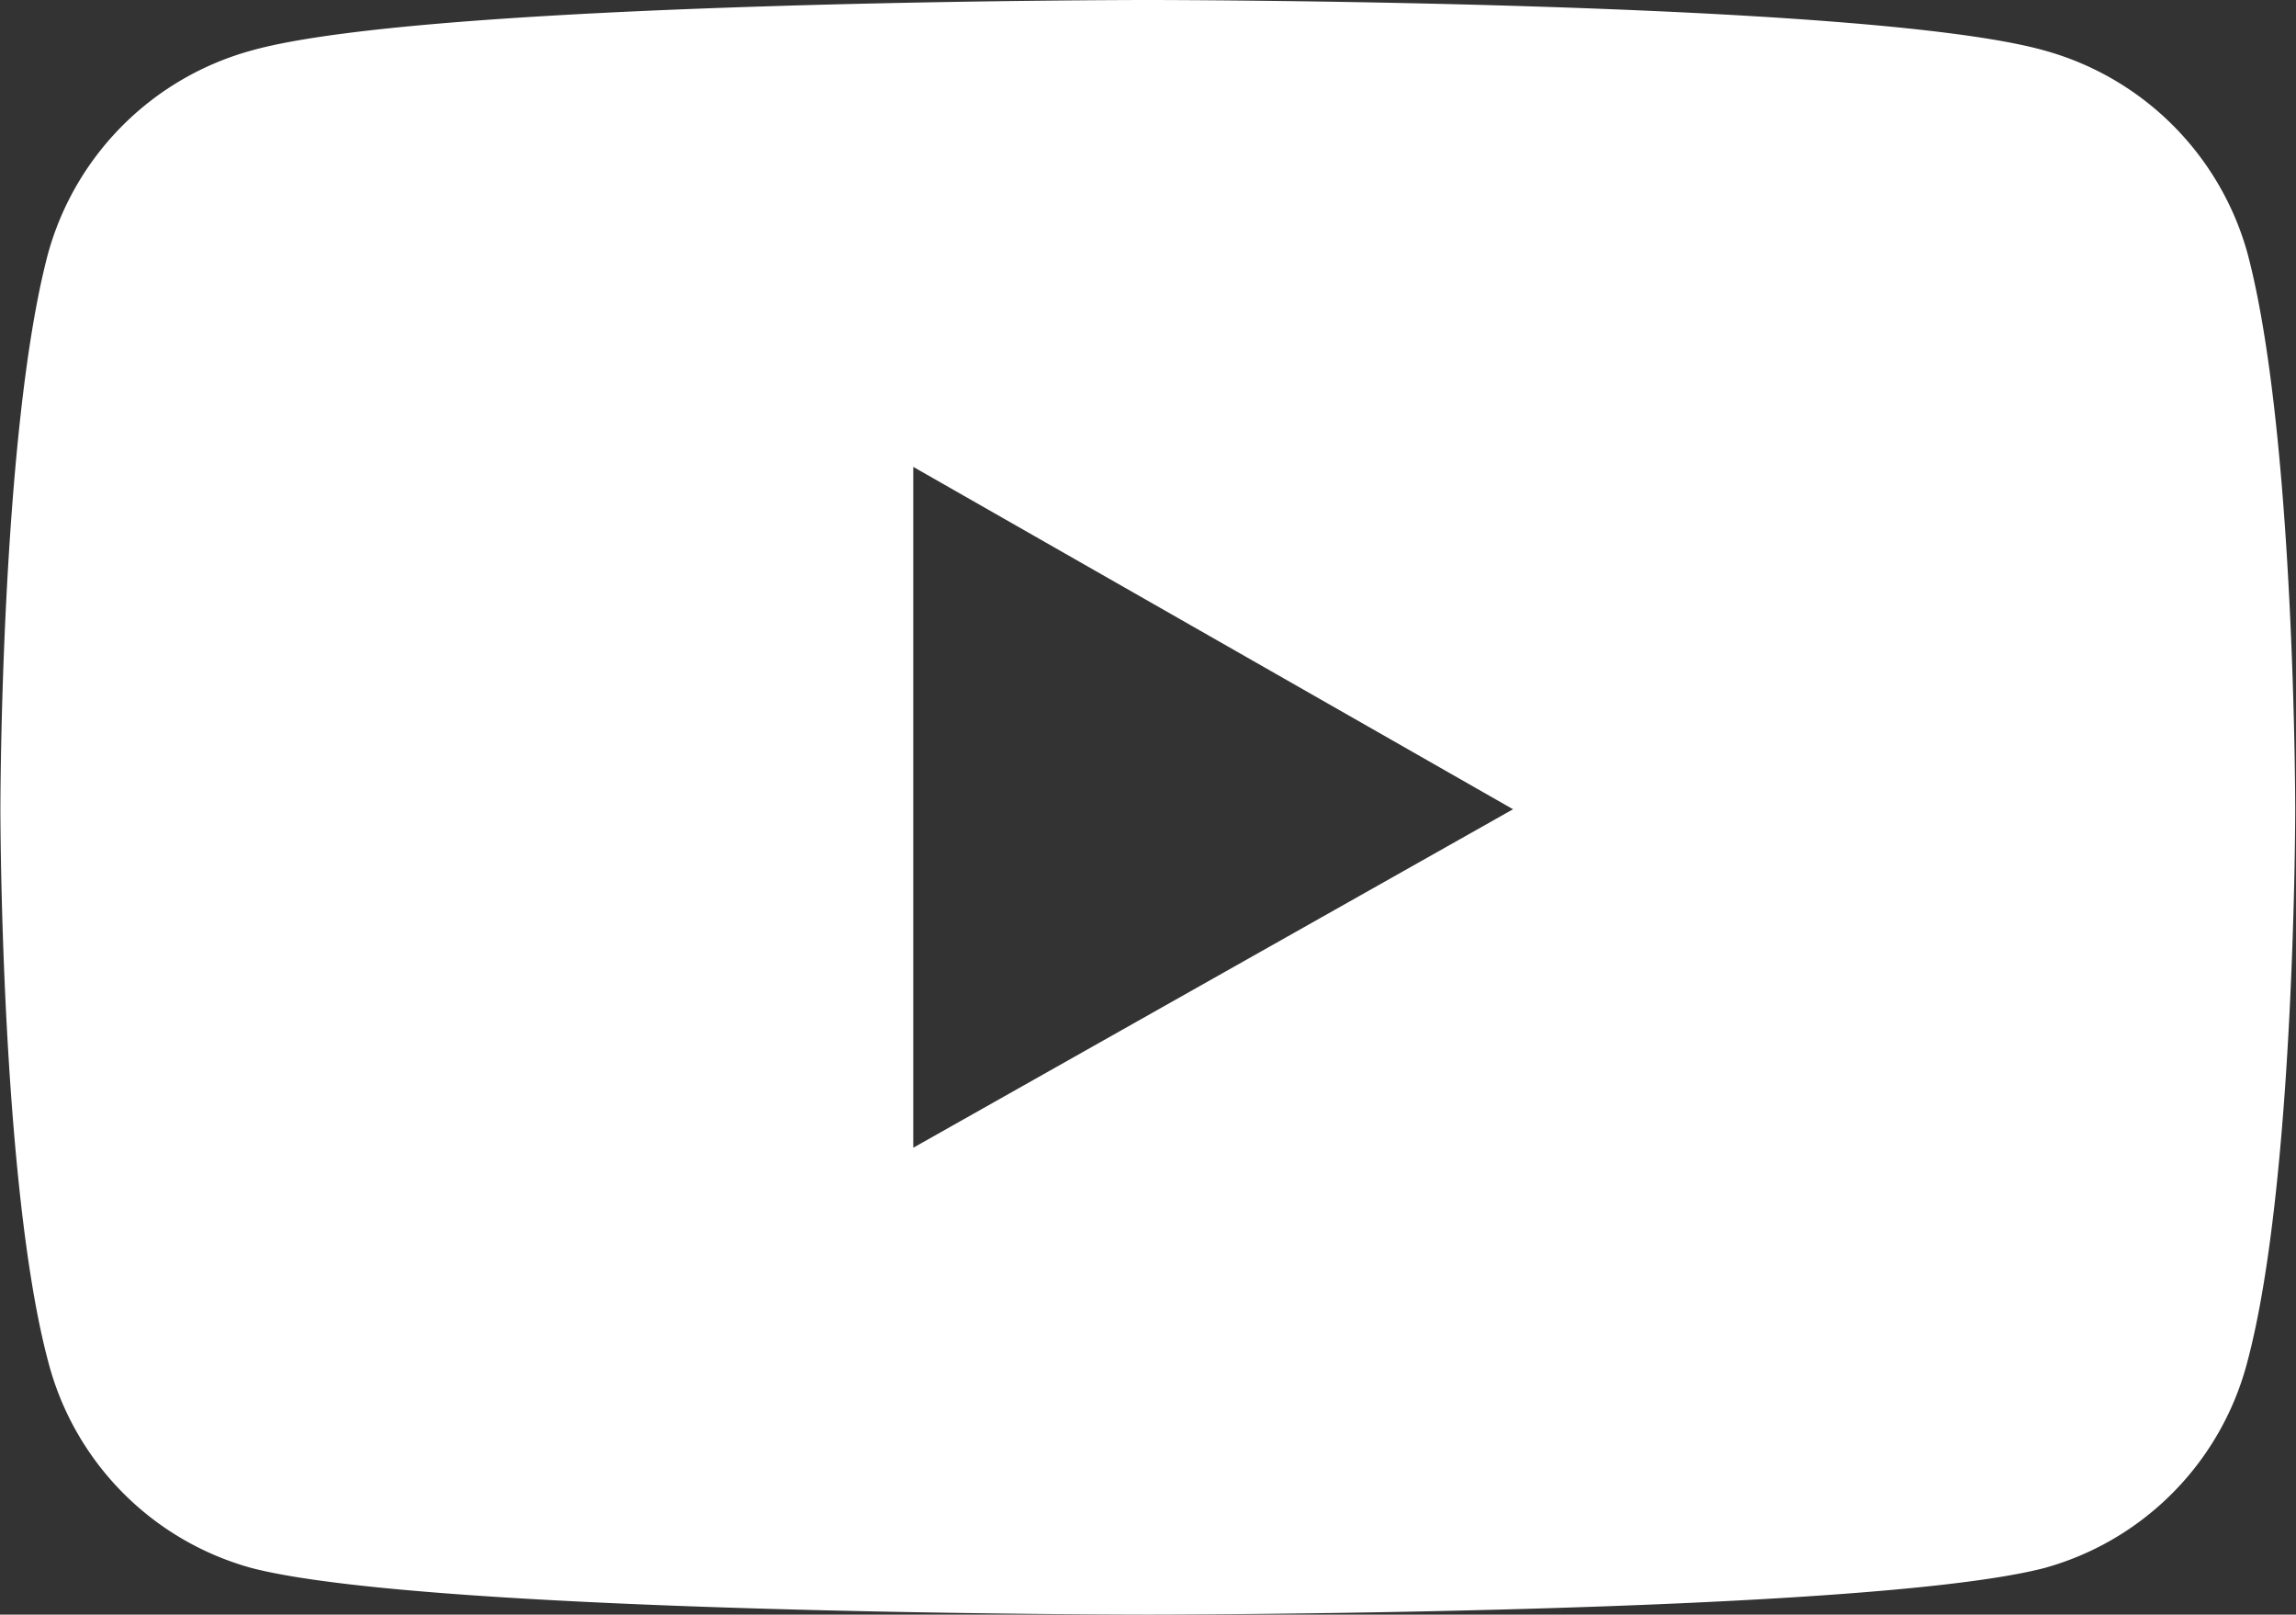
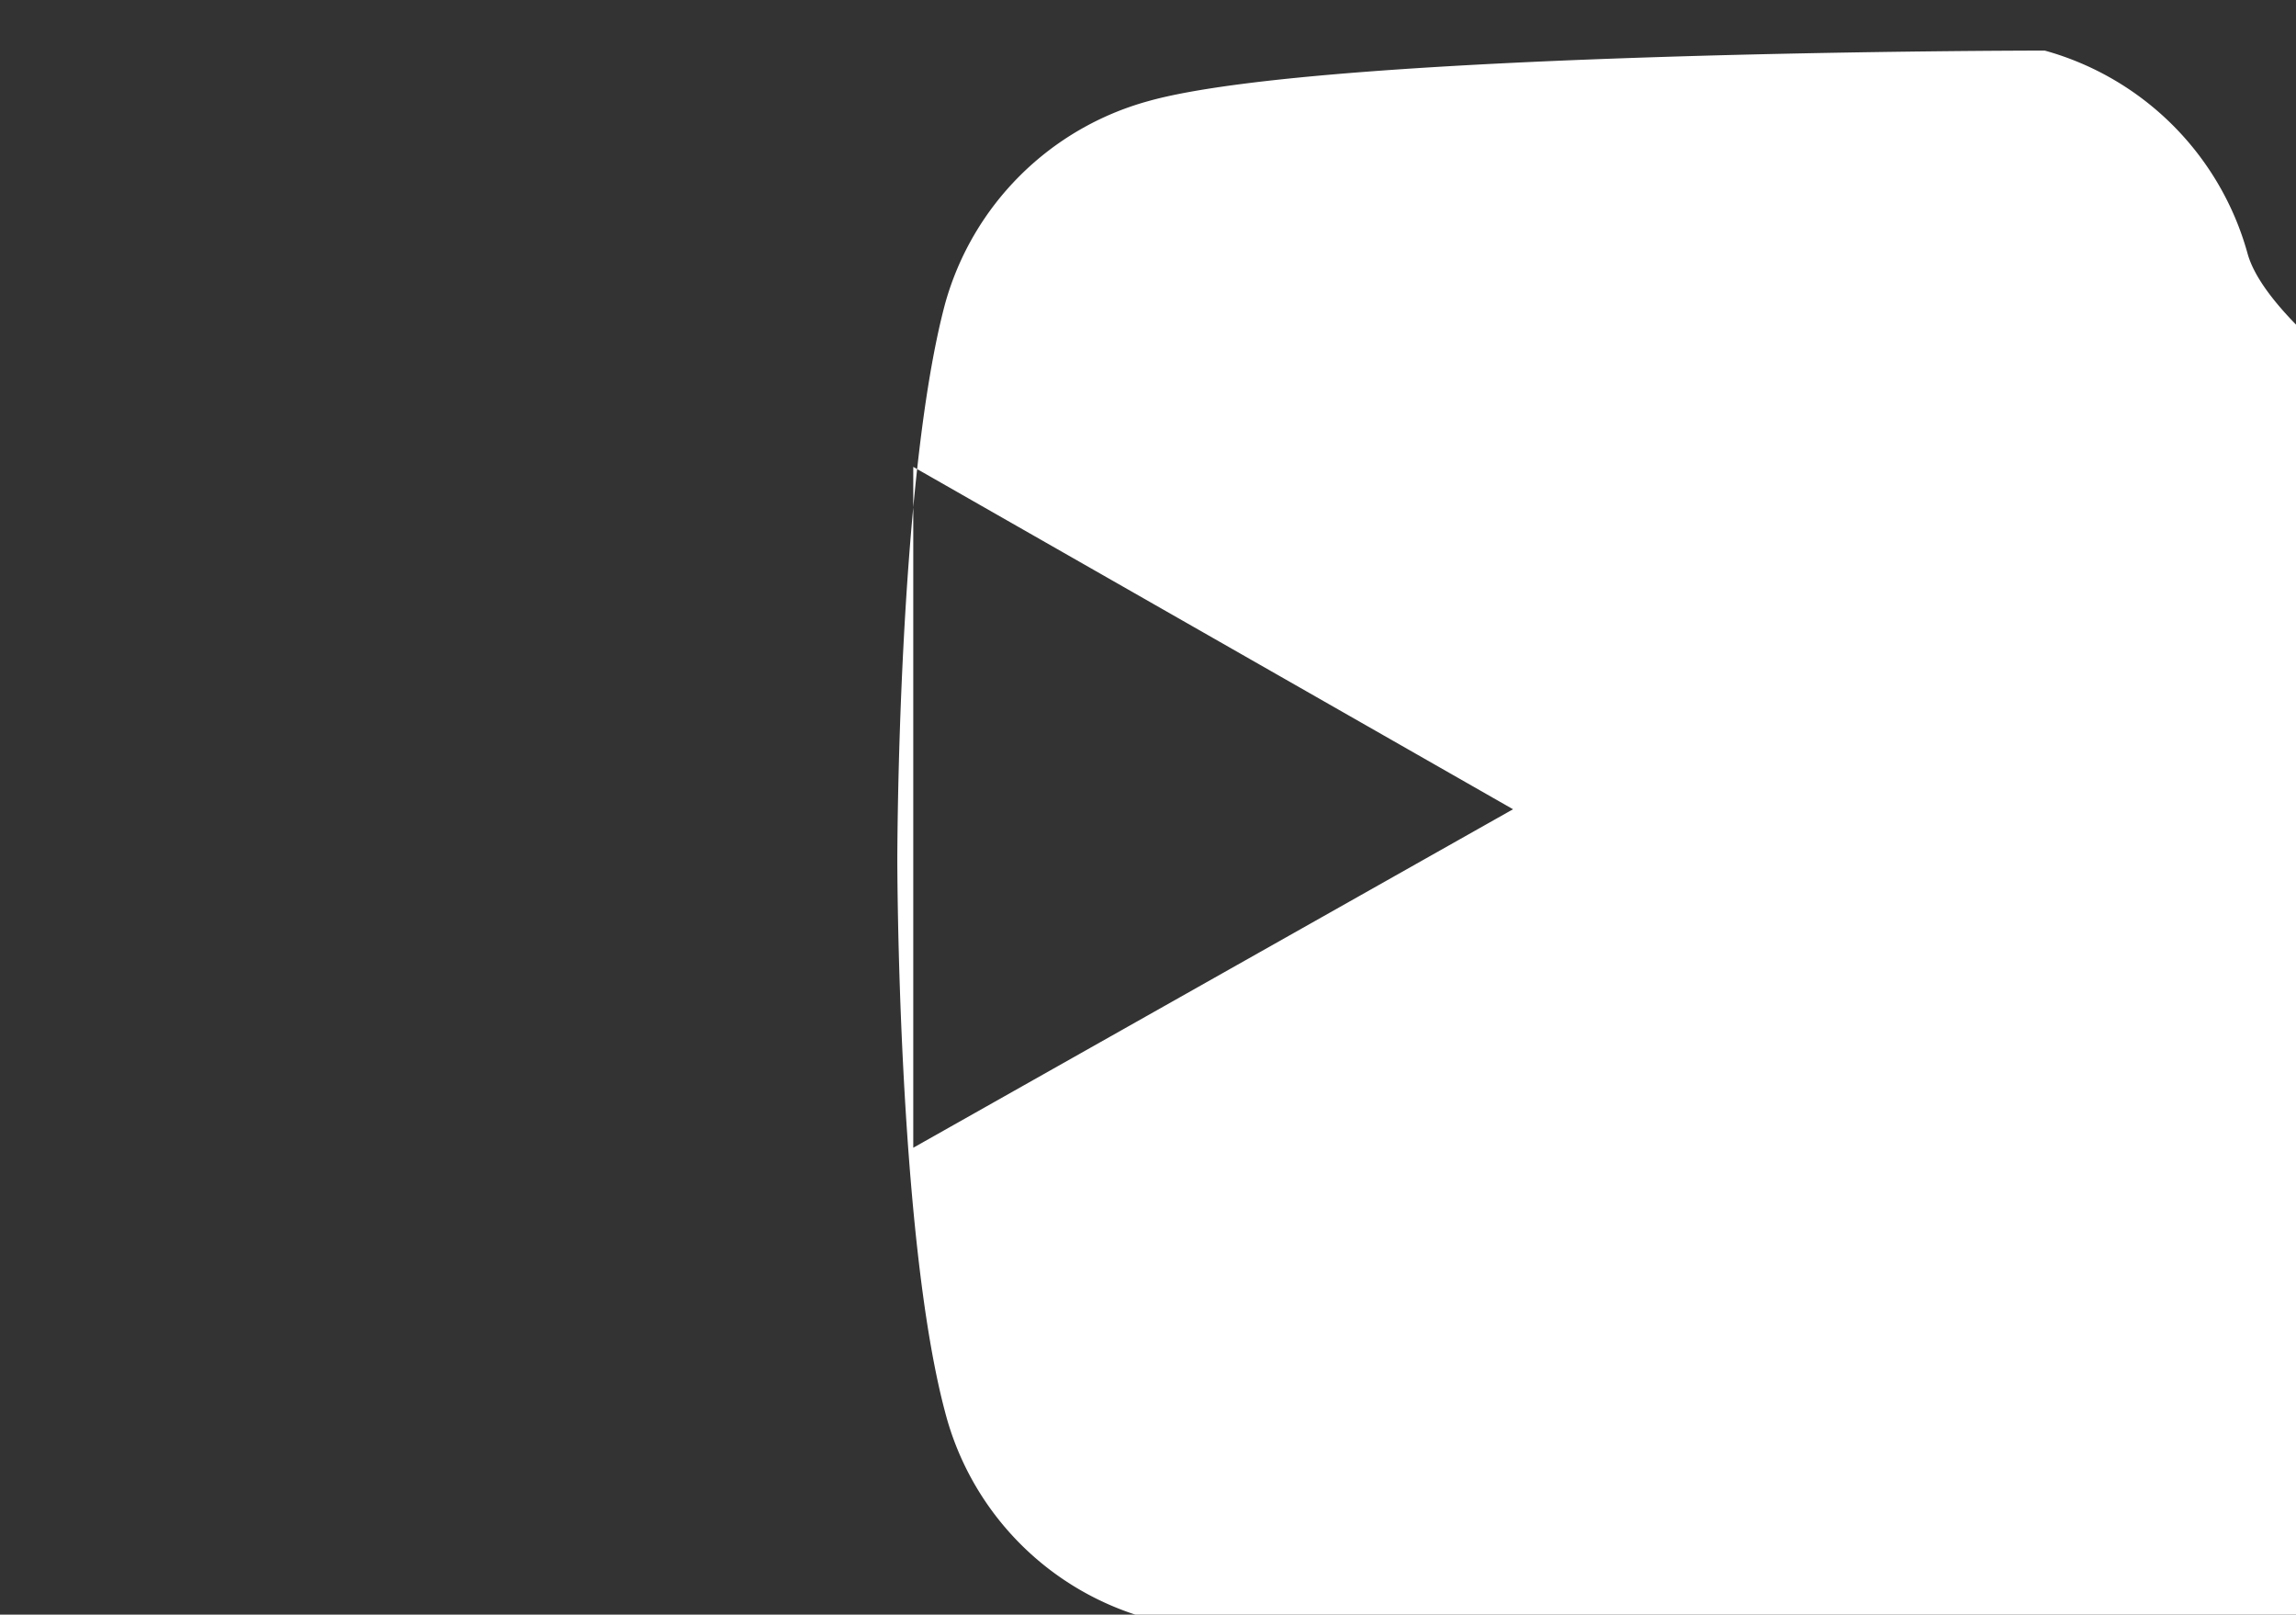
<svg xmlns="http://www.w3.org/2000/svg" width="59.03" height="41.5" viewBox="0 0 59.03 41.5">
  <rect x="0" y="0" width="59.03" height="41.5" fill="#333333" stroke="none" />
  <defs>
    <style>
      .cls-1 {
        fill: #fff;
        fill-rule: evenodd;
      }
    </style>
  </defs>
-   <path id="ico_youtube.svg" class="cls-1" d="M1730.69,25120.5a7.482,7.482,0,0,0-5.21-5.2c-4.61-1.3-23.06-1.3-23.06-1.3s-18.45,0-23.05,1.3a7.478,7.478,0,0,0-5.22,5.2c-1.23,4.6-1.23,14.3-1.23,14.3s0,9.6,1.23,14.2a7.437,7.437,0,0,0,5.22,5.3c4.6,1.2,23.05,1.2,23.05,1.2s18.45,0,23.06-1.2a7.441,7.441,0,0,0,5.21-5.3c1.23-4.6,1.23-14.2,1.23-14.2S1731.92,25125.1,1730.69,25120.5Zm-34.3,23V25126l15.42,8.8Z" transform="translate(-1672.91 -25114)" />
+   <path id="ico_youtube.svg" class="cls-1" d="M1730.69,25120.5a7.482,7.482,0,0,0-5.21-5.2s-18.45,0-23.05,1.3a7.478,7.478,0,0,0-5.22,5.2c-1.23,4.6-1.23,14.3-1.23,14.3s0,9.6,1.23,14.2a7.437,7.437,0,0,0,5.22,5.3c4.6,1.2,23.05,1.2,23.05,1.2s18.45,0,23.06-1.2a7.441,7.441,0,0,0,5.21-5.3c1.23-4.6,1.23-14.2,1.23-14.2S1731.92,25125.1,1730.69,25120.5Zm-34.3,23V25126l15.42,8.8Z" transform="translate(-1672.91 -25114)" />
</svg>